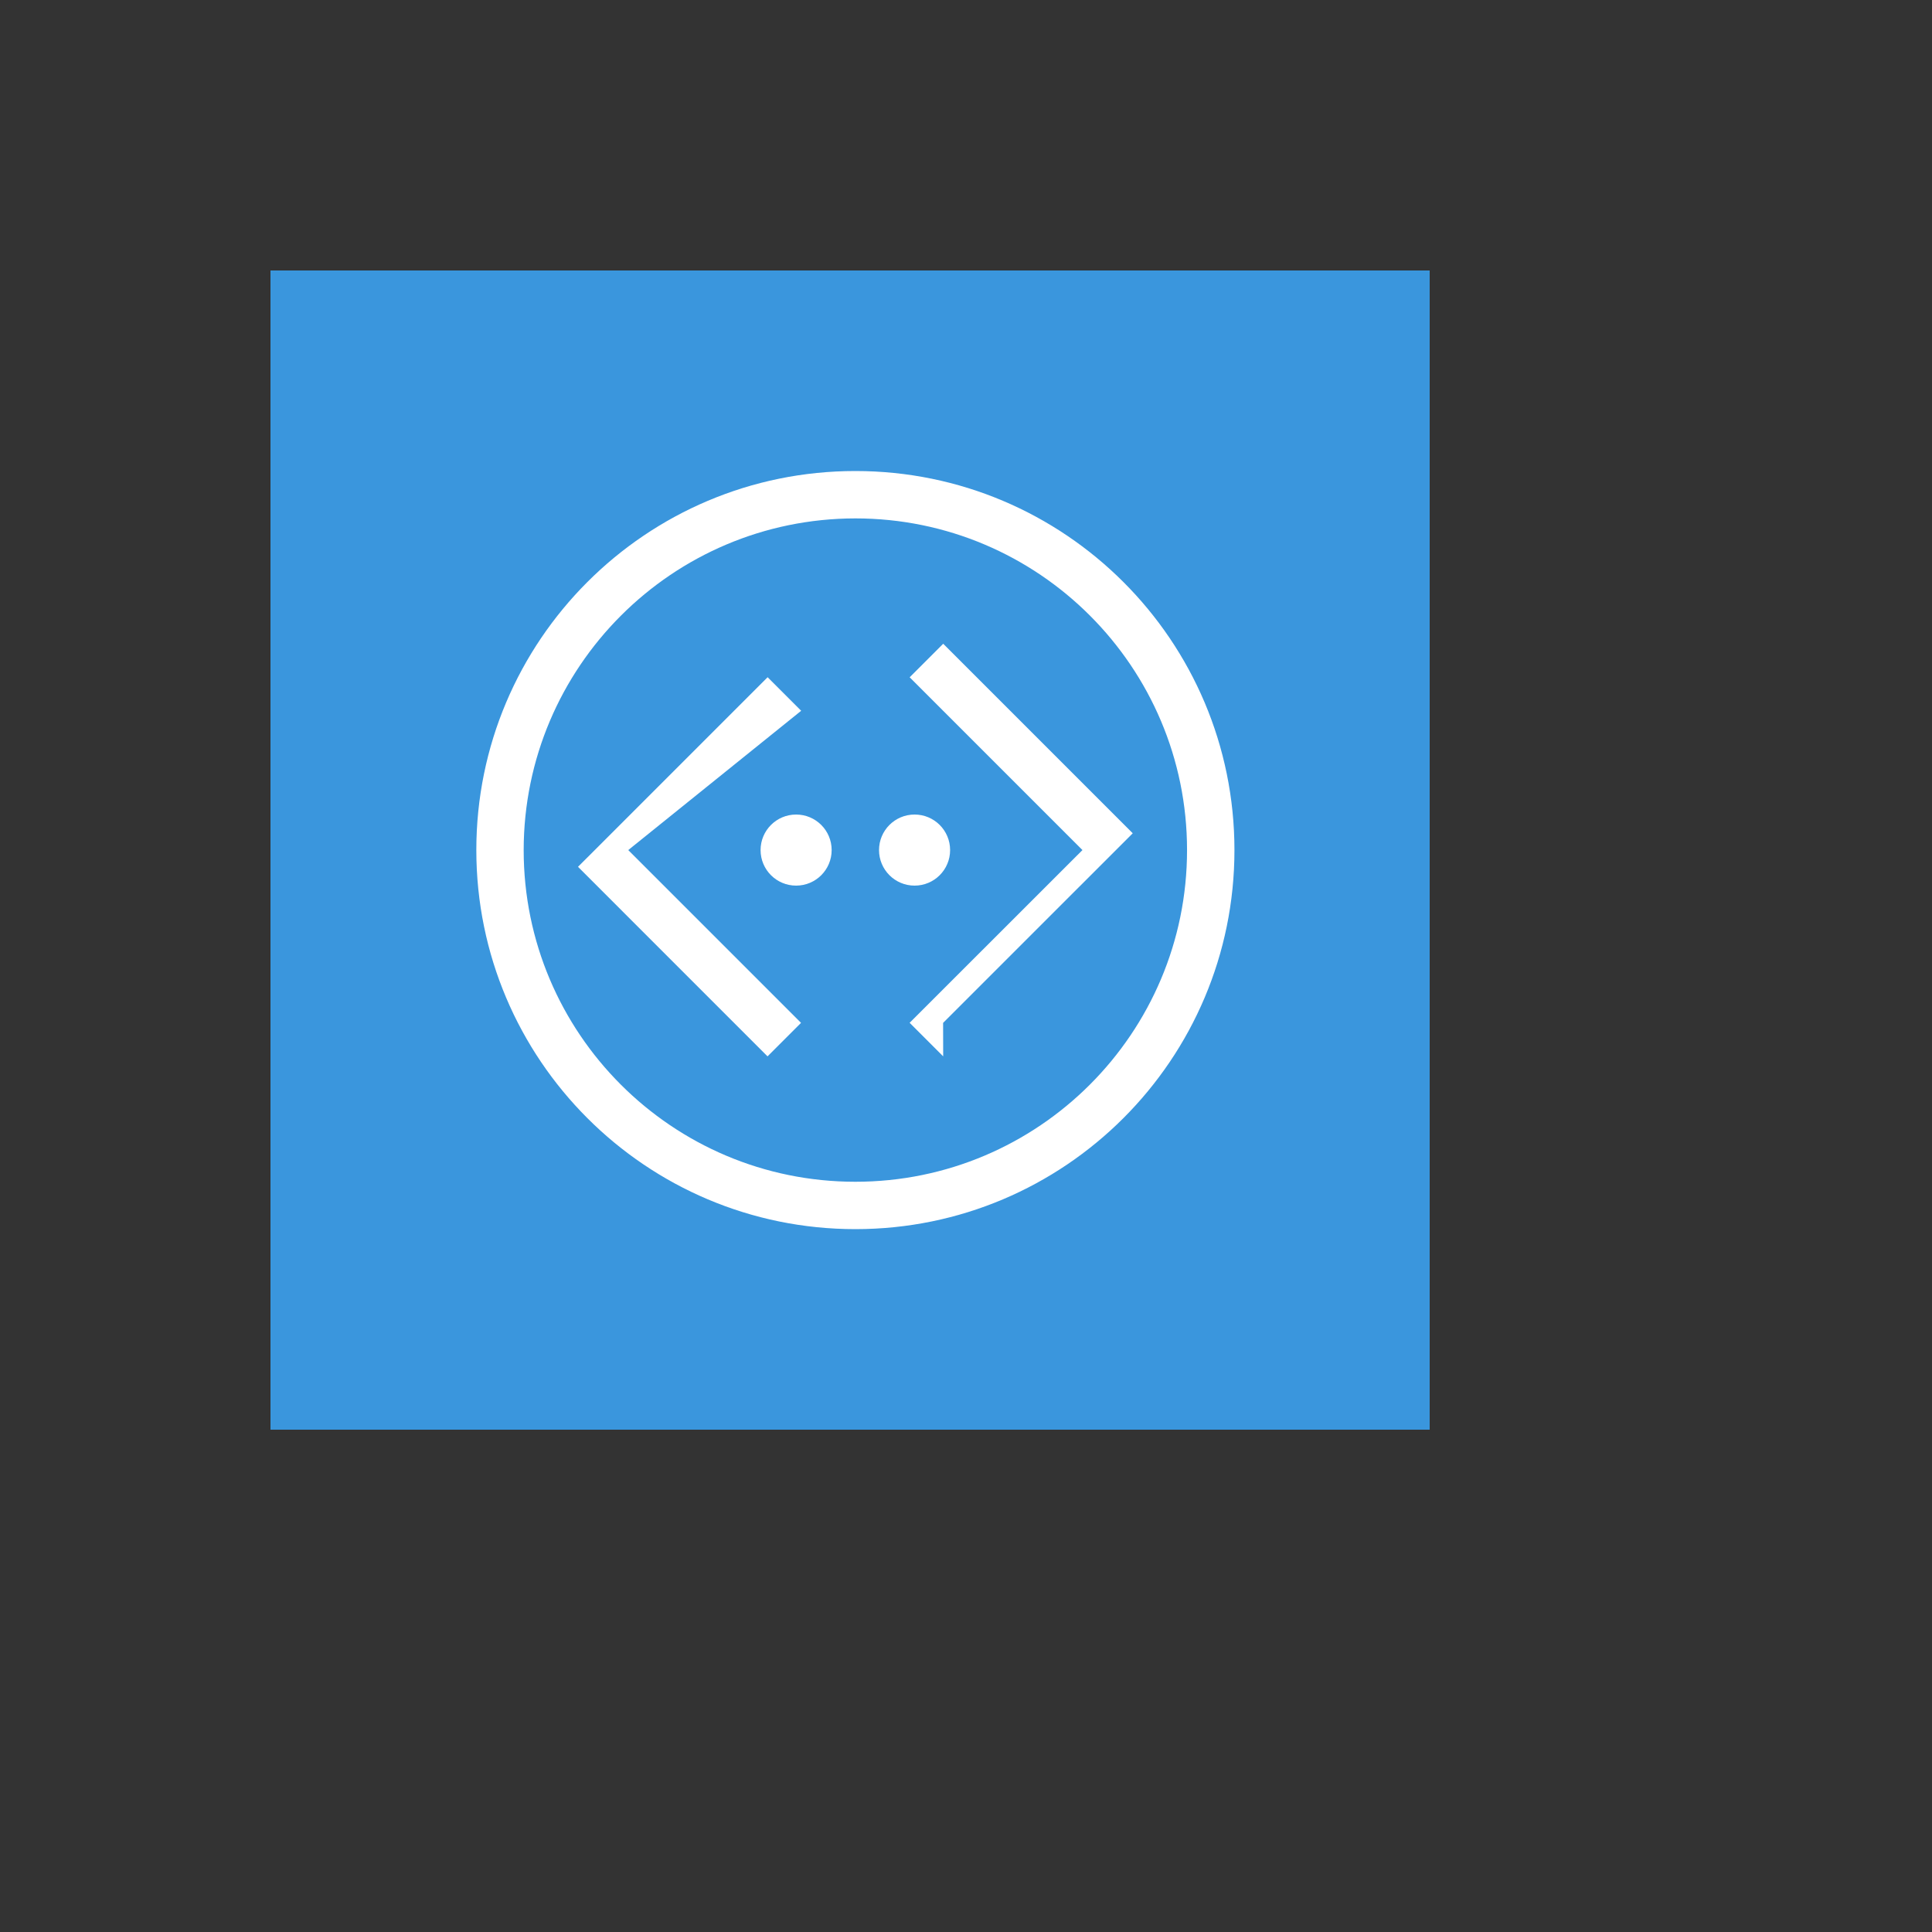
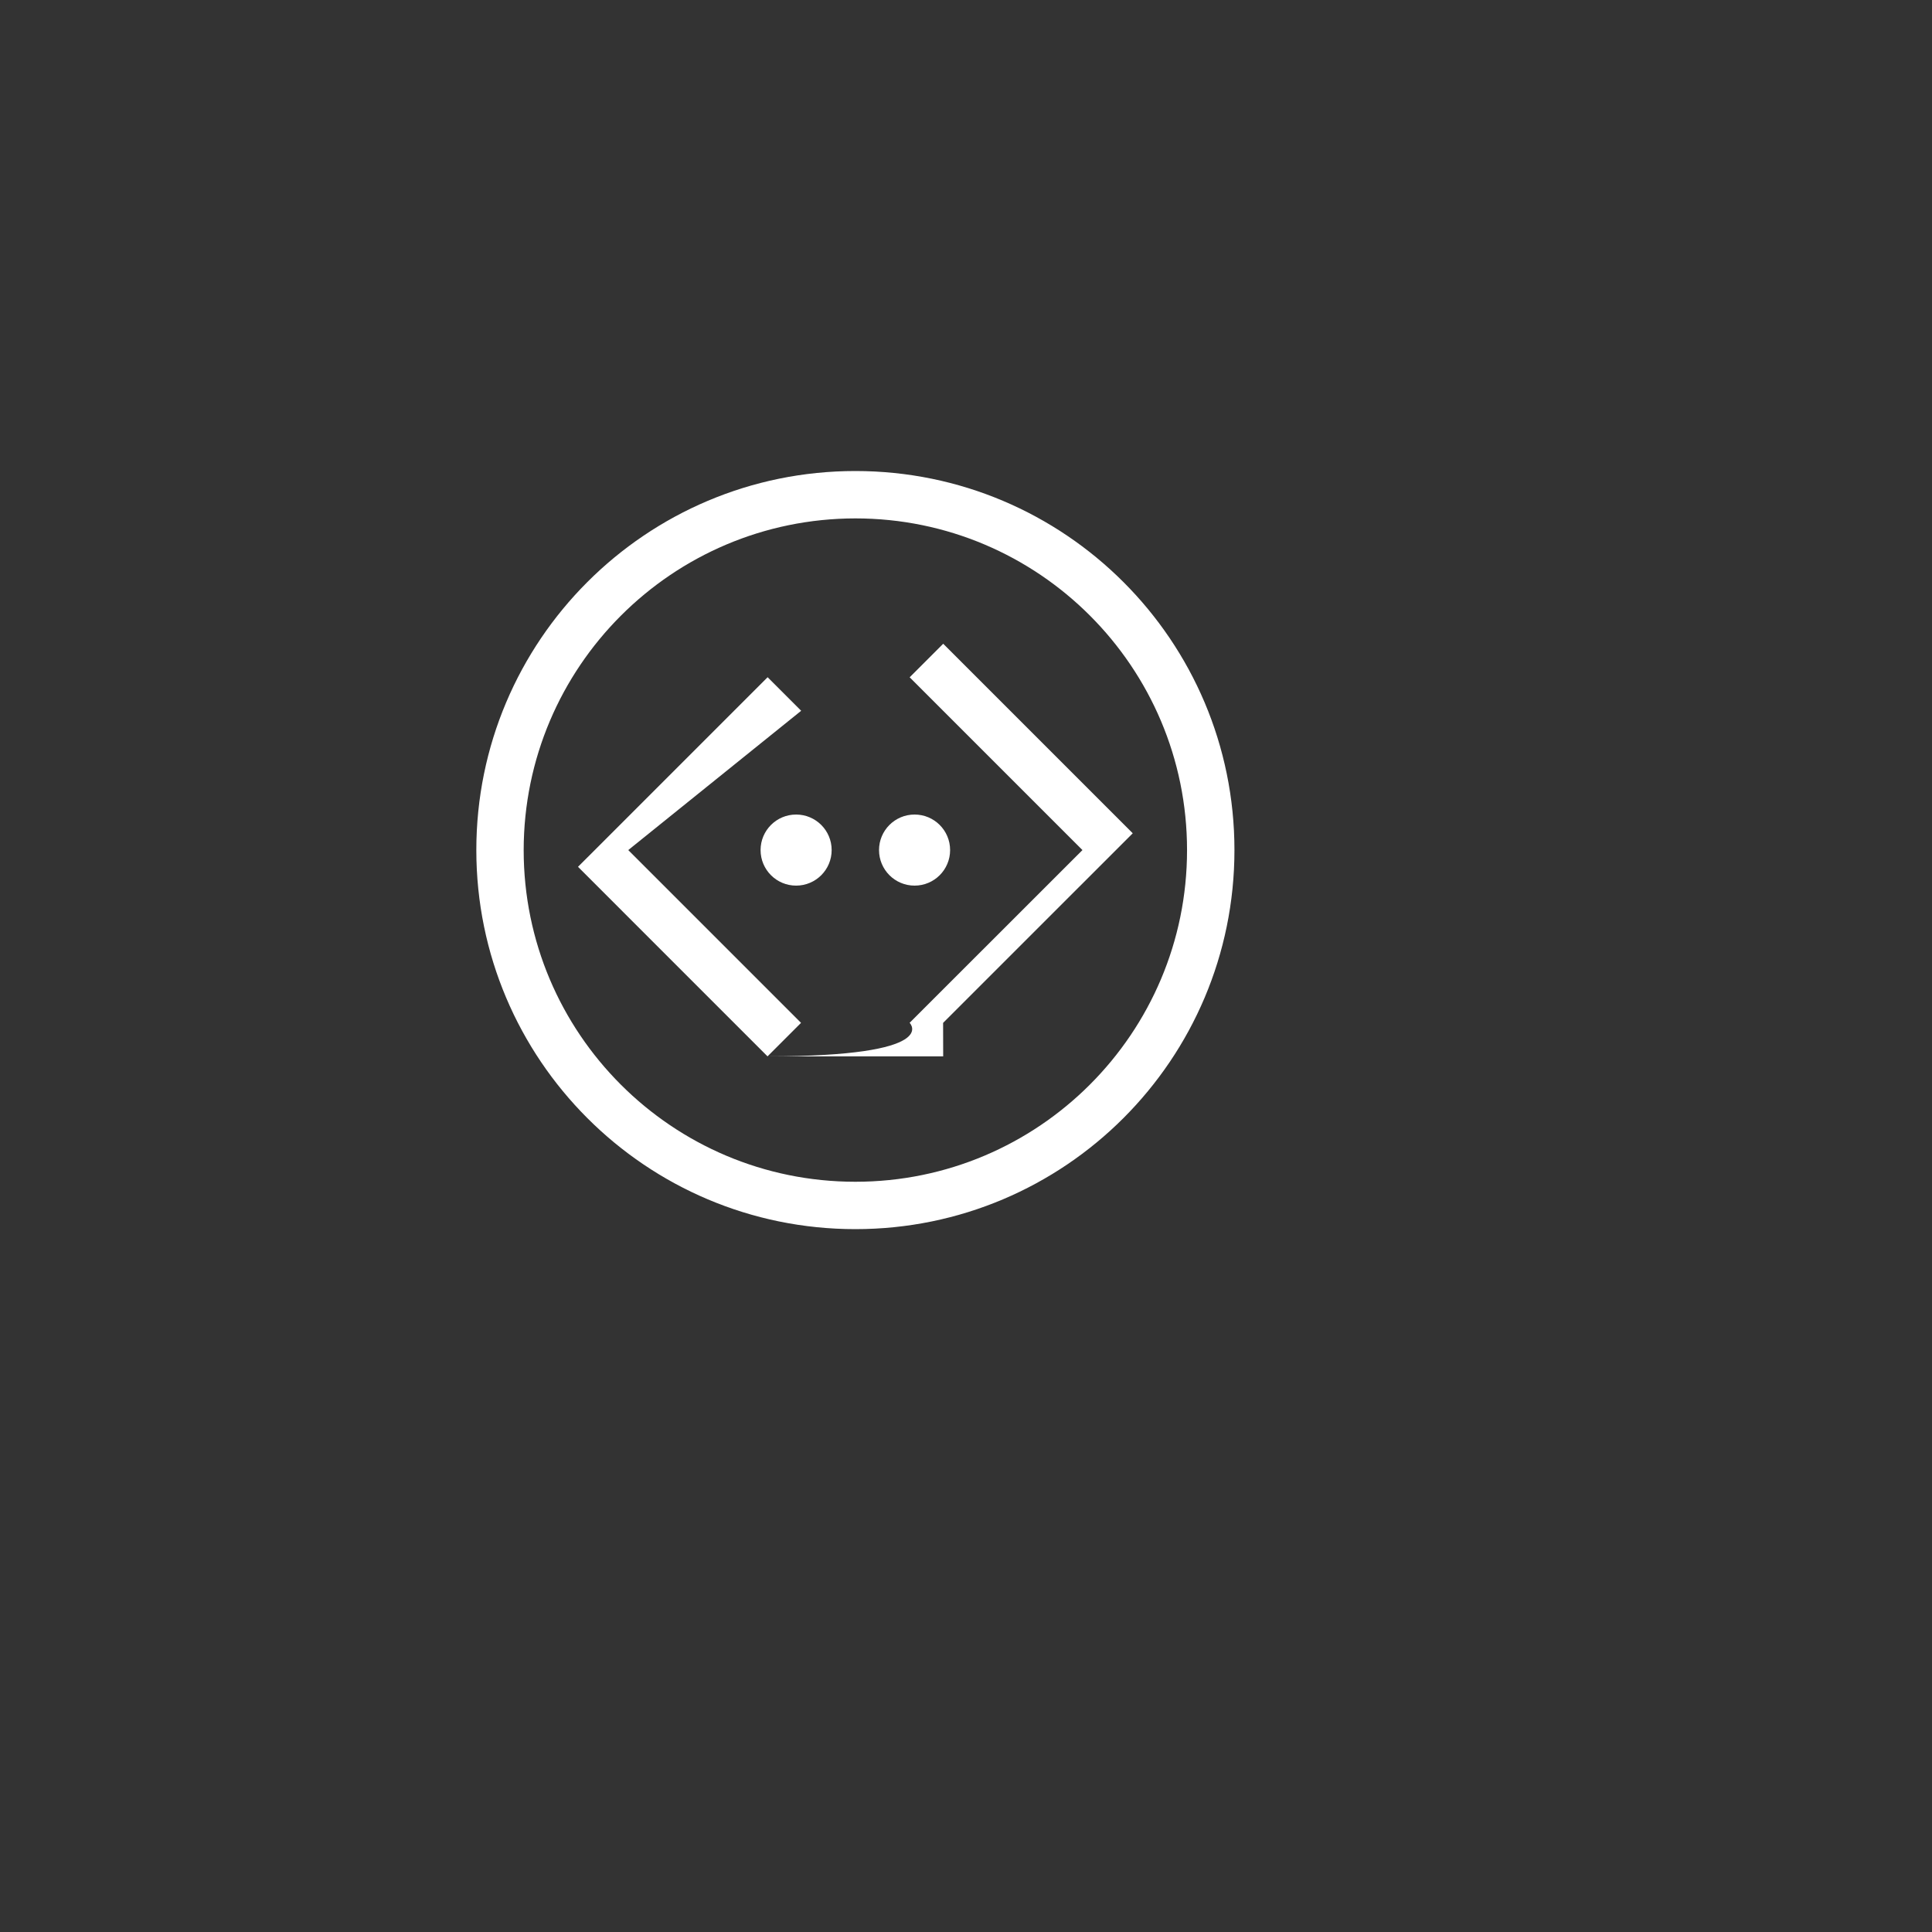
<svg xmlns="http://www.w3.org/2000/svg" version="1.1" width="100%" height="100%" id="svgWorkerArea" viewBox="-25 -25 625 625" style="background: white;">
  <rect x="-25" y="-25" width="625" height="625" fill="#333333" stroke="none" />
  <defs id="defsdoc">
    <pattern id="patternBool" x="0" y="0" width="10" height="10" patternUnits="userSpaceOnUse" patternTransform="rotate(35)">
      <circle cx="5" cy="5" r="4" style="stroke: none;fill: #ff000070;" />
    </pattern>
  </defs>
  <g id="fileImp-134542560" class="cosito">
-     <path id="pathImp-755697675" fill="#3A96DD" class="grouped" d="M62.5 62.5C62.5 62.5 437.5 62.5 437.5 62.5 437.5 62.5 437.5 437.5 437.5 437.5 437.5 437.5 62.5 437.5 62.5 437.5 62.5 437.5 62.5 62.5 62.5 62.5" />
    <path id="pathImp-377436901" fill="#FFF" class="grouped" d="M251.707 142.701C310.967 142.701 359.007 190.74 359.007 250 359.007 309.26 310.967 357.299 251.707 357.299 192.447 357.299 144.408 309.26 144.408 250 144.473 190.767 192.474 142.766 251.707 142.701M251.707 127.375C183.983 127.381 129.086 182.286 129.092 250.01 129.098 317.734 184.003 372.631 251.727 372.625 319.447 372.619 374.342 317.72 374.342 250 374.342 182.276 319.441 127.375 251.717 127.375 251.717 127.375 251.707 127.375 251.707 127.375 251.707 127.375 251.707 127.375 251.707 127.375" />
    <path id="circleImp-370646953" fill="#FFF" class="grouped" d="M221.046 250C221.046 243.648 226.191 238.503 232.543 238.503 238.895 238.503 244.04 243.648 244.04 250 244.04 256.352 238.895 261.497 232.543 261.497 226.191 261.497 221.046 256.352 221.046 250 221.046 250 221.046 250 221.046 250" />
    <path id="circleImp-780953523" fill="#FFF" class="grouped" d="M259.365 250C259.365 243.648 264.51 238.503 270.862 238.503 277.214 238.503 282.359 243.648 282.359 250 282.359 256.352 277.214 261.497 270.862 261.497 264.51 261.497 259.365 256.352 259.365 250 259.365 250 259.365 250 259.365 250" />
-     <path id="pathImp-181483234" fill="#FFF" class="grouped" d="M223.296 316.73C223.296 316.73 161.984 255.418 161.984 255.418 161.984 255.418 162.009 255.392 162.009 255.392 162.009 255.392 223.322 194.08 223.322 194.08 223.322 194.08 234.177 204.935 234.177 204.935 234.177 204.935 178.237 250 178.237 250 178.237 250 234.132 305.895 234.132 305.895 234.132 305.895 223.296 316.73 223.296 316.73 223.296 316.73 223.296 316.73 223.296 316.73M280.118 316.73C280.118 316.73 269.263 305.875 269.263 305.875 269.263 305.875 325.168 250 325.168 250 325.168 250 269.273 194.105 269.273 194.105 269.273 194.105 280.128 183.25 280.128 183.25 280.128 183.25 341.441 244.562 341.441 244.562 341.441 244.562 341.415 244.588 341.415 244.588 341.415 244.588 280.093 305.901 280.093 305.901 280.093 305.901 280.118 316.73 280.118 316.73" />
+     <path id="pathImp-181483234" fill="#FFF" class="grouped" d="M223.296 316.73C223.296 316.73 161.984 255.418 161.984 255.418 161.984 255.418 162.009 255.392 162.009 255.392 162.009 255.392 223.322 194.08 223.322 194.08 223.322 194.08 234.177 204.935 234.177 204.935 234.177 204.935 178.237 250 178.237 250 178.237 250 234.132 305.895 234.132 305.895 234.132 305.895 223.296 316.73 223.296 316.73 223.296 316.73 223.296 316.73 223.296 316.73C280.118 316.73 269.263 305.875 269.263 305.875 269.263 305.875 325.168 250 325.168 250 325.168 250 269.273 194.105 269.273 194.105 269.273 194.105 280.128 183.25 280.128 183.25 280.128 183.25 341.441 244.562 341.441 244.562 341.441 244.562 341.415 244.588 341.415 244.588 341.415 244.588 280.093 305.901 280.093 305.901 280.093 305.901 280.118 316.73 280.118 316.73" />
  </g>
</svg>